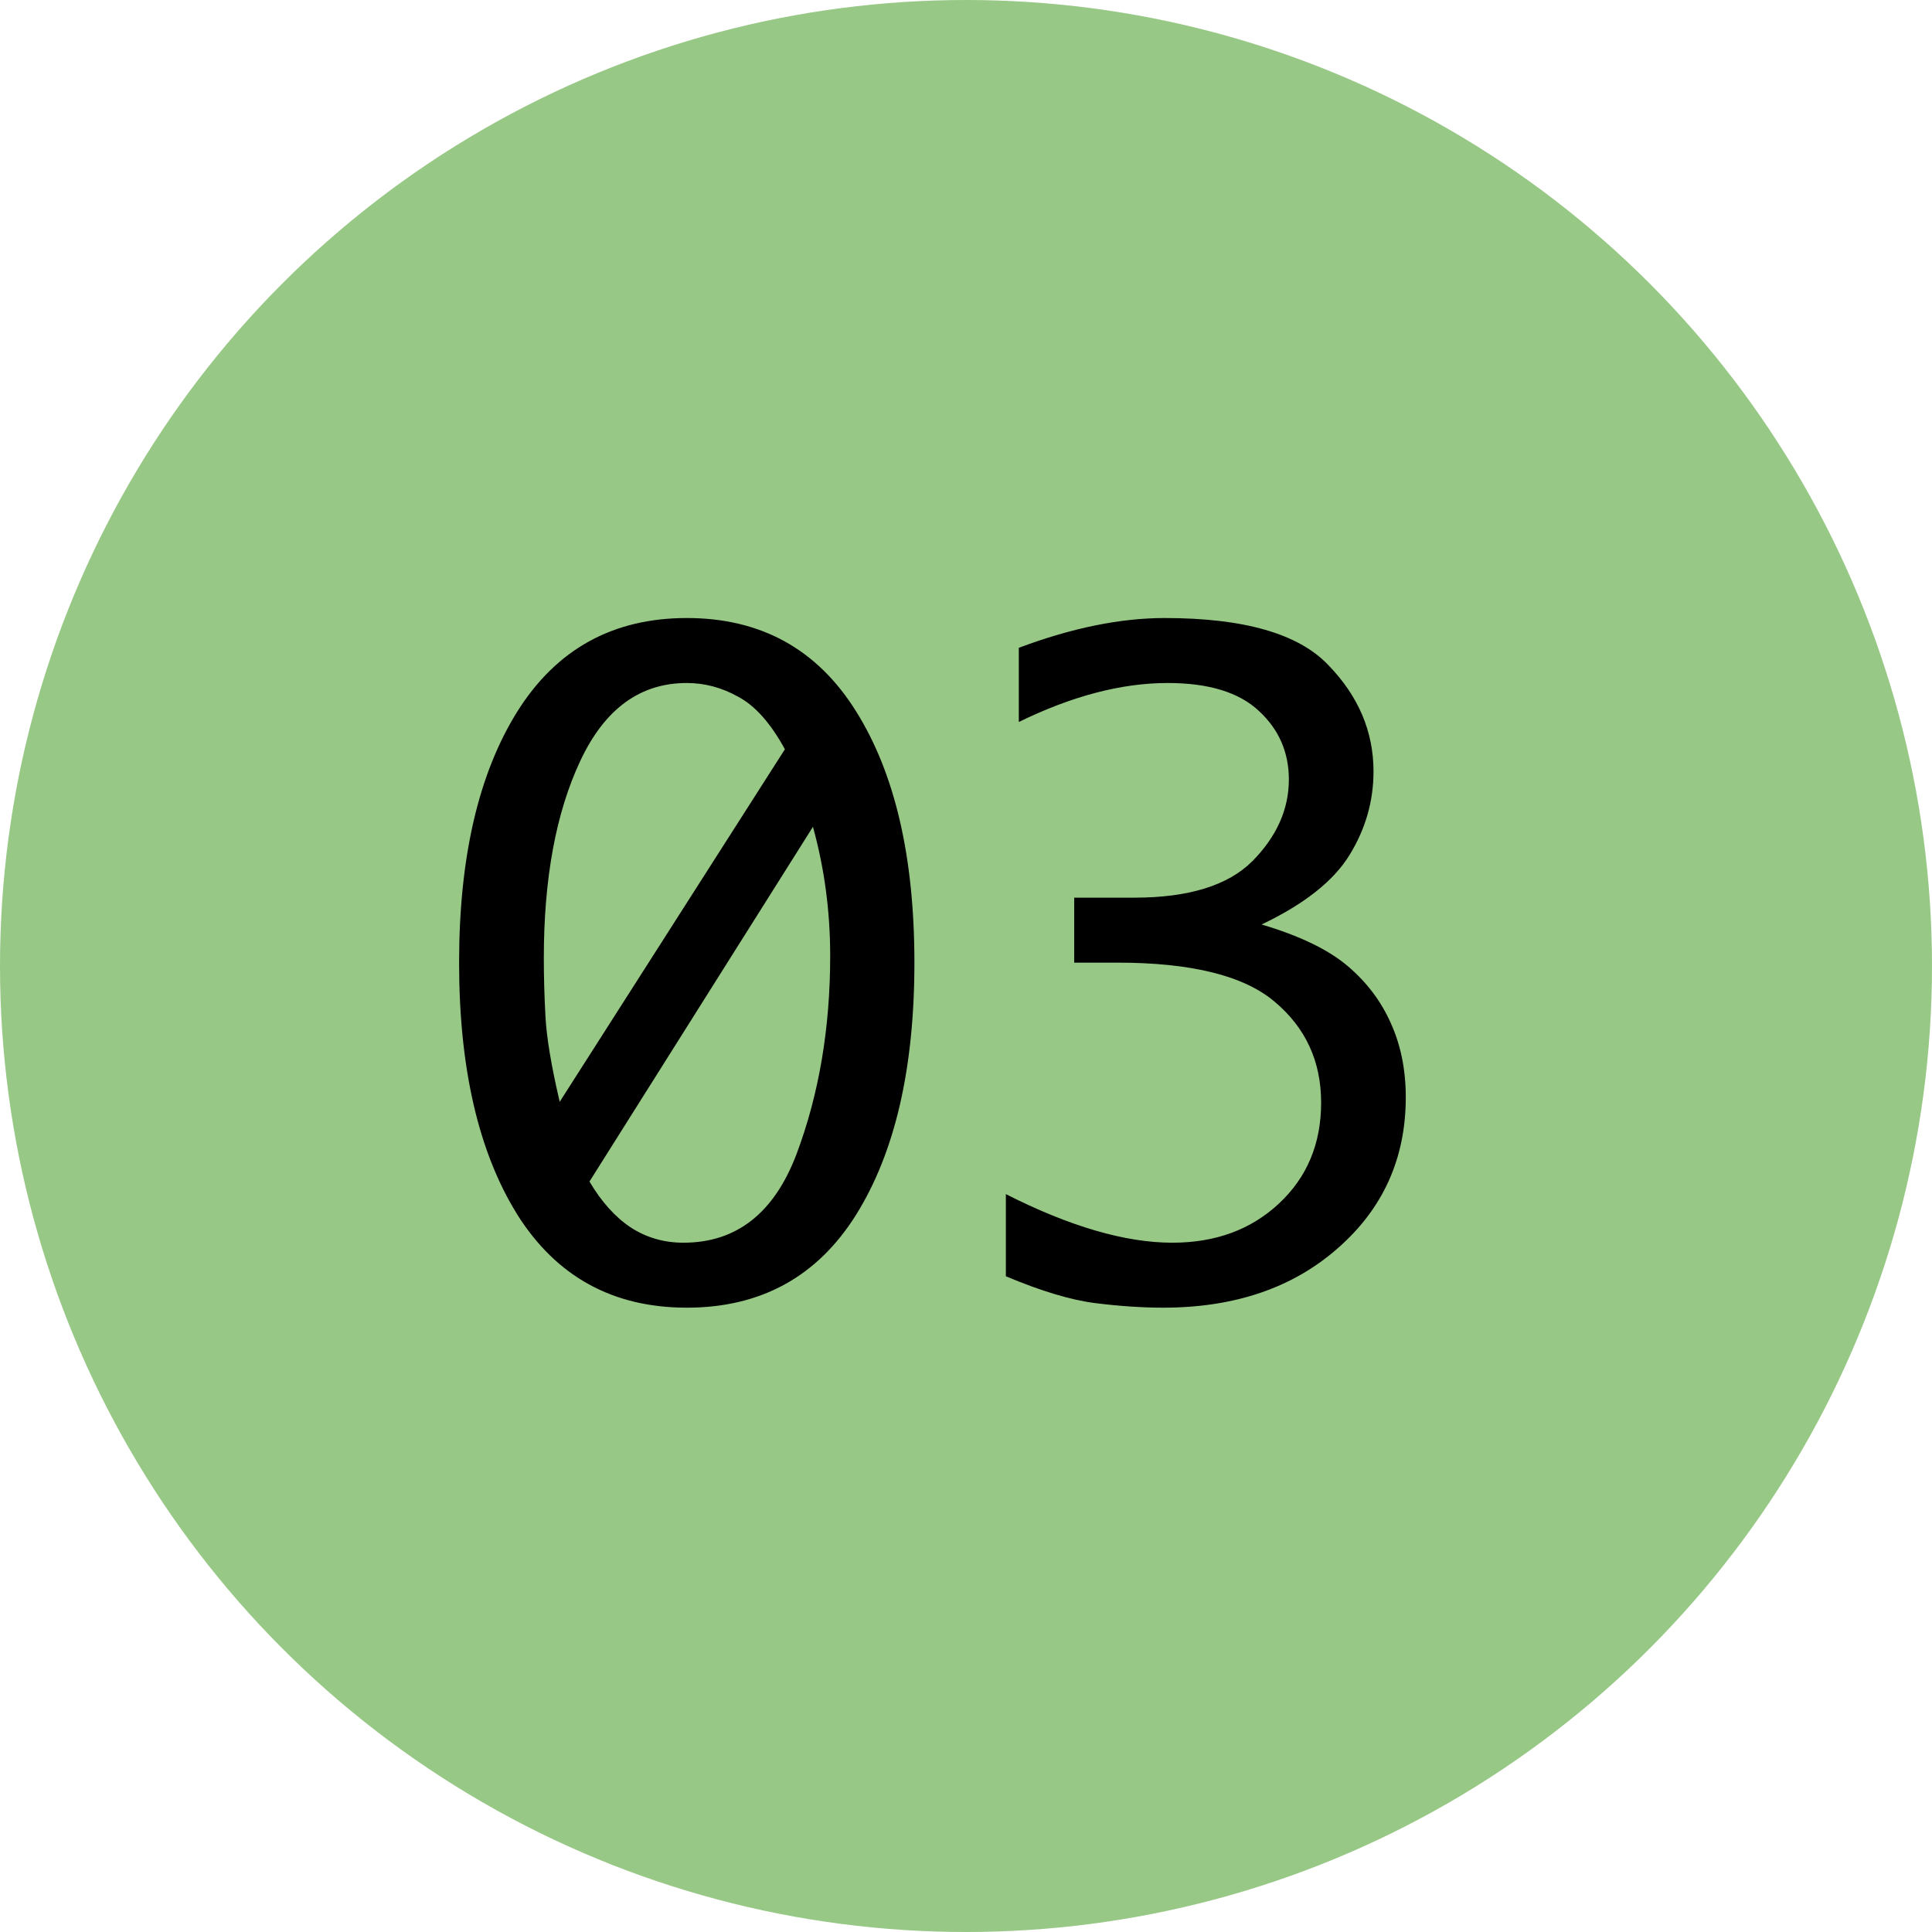
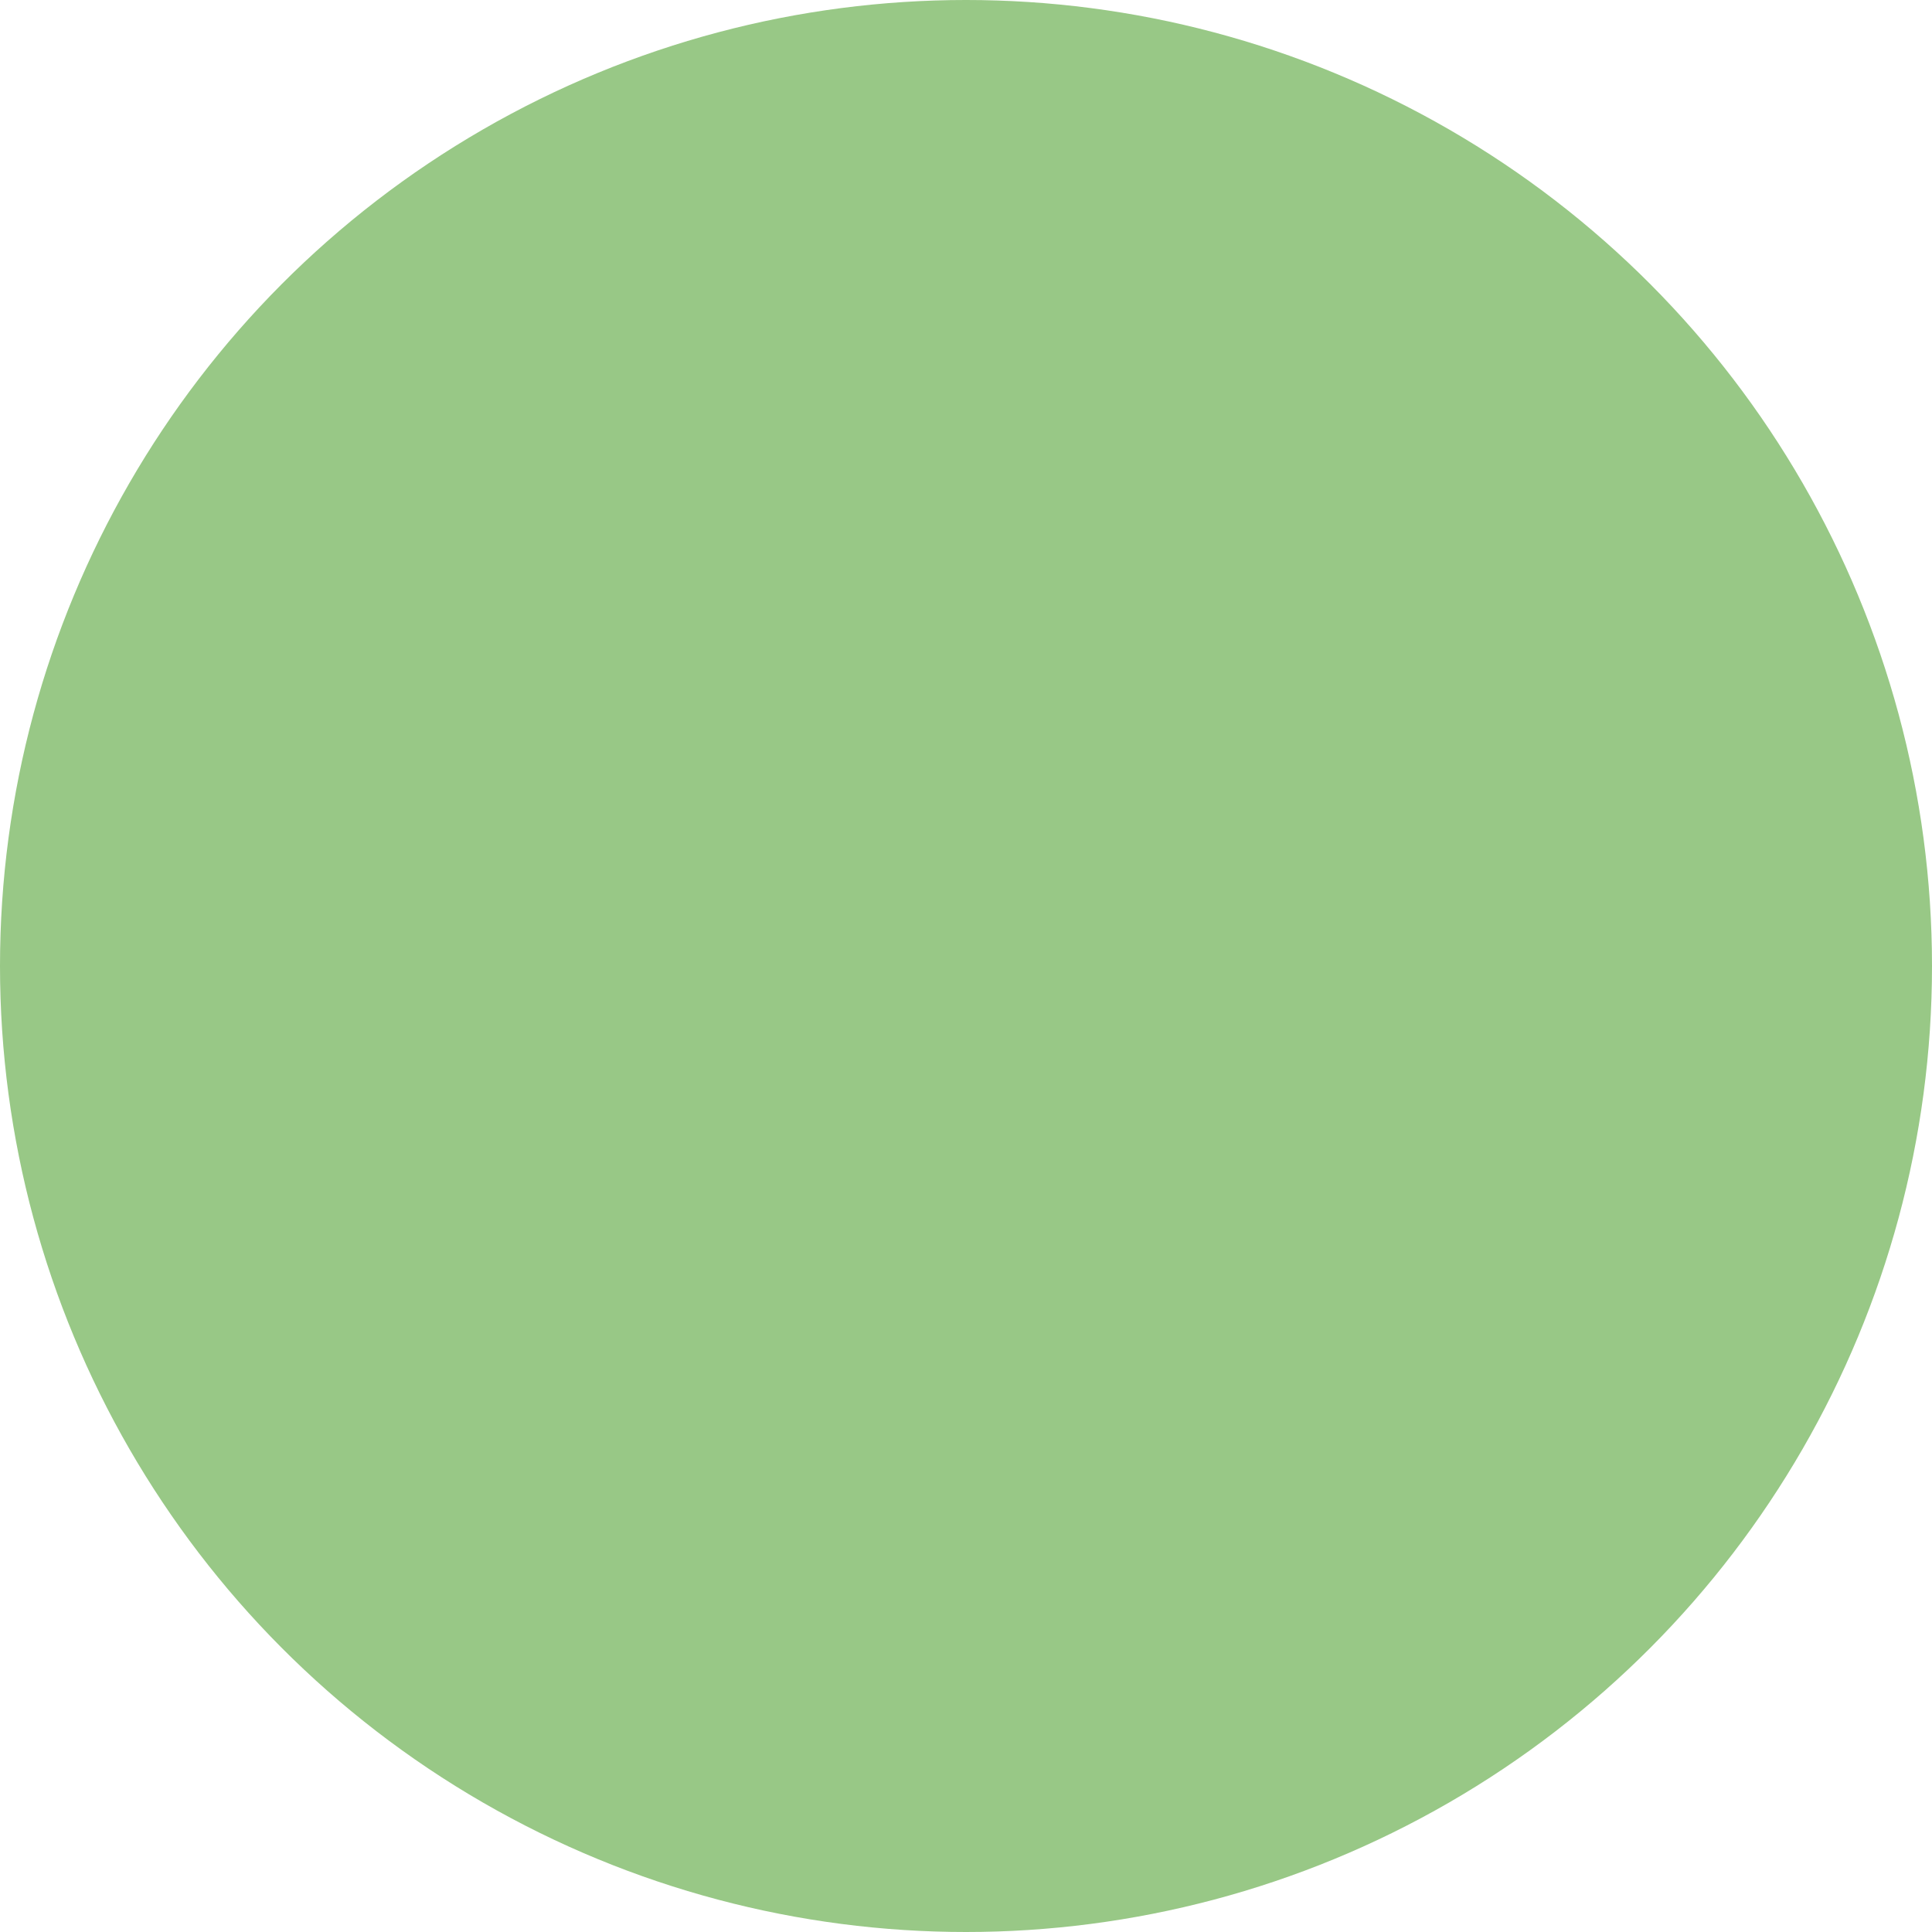
<svg xmlns="http://www.w3.org/2000/svg" width="27" height="27" viewBox="0 0 27 27" fill="none">
  <circle cx="13.5" cy="13.5" r="13.5" fill="#98C886" />
-   <path d="M9.598 8.637C10.633 8.637 11.422 9.072 11.965 9.943C12.508 10.81 12.779 11.98 12.779 13.453C12.779 14.93 12.508 16.104 11.965 16.975C11.422 17.842 10.633 18.275 9.598 18.275C8.566 18.275 7.777 17.842 7.23 16.975C6.688 16.104 6.416 14.93 6.416 13.453C6.416 11.98 6.688 10.81 7.23 9.943C7.777 9.072 8.566 8.637 9.598 8.637ZM7.822 15.398L10.969 10.471C10.77 10.107 10.553 9.863 10.318 9.738C10.088 9.609 9.848 9.545 9.598 9.545C8.945 9.545 8.449 9.908 8.109 10.635C7.77 11.357 7.6 12.275 7.6 13.389C7.6 13.643 7.607 13.916 7.623 14.209C7.639 14.502 7.705 14.898 7.822 15.398ZM11.361 11.555L8.238 16.512C8.406 16.797 8.6 17.012 8.818 17.156C9.037 17.297 9.281 17.367 9.551 17.367C10.293 17.367 10.82 16.953 11.133 16.125C11.445 15.293 11.602 14.371 11.602 13.359C11.602 12.734 11.521 12.133 11.361 11.555ZM14.057 17.836V16.688C14.951 17.141 15.727 17.367 16.383 17.367C16.984 17.367 17.48 17.186 17.871 16.822C18.266 16.455 18.463 15.984 18.463 15.41C18.463 14.832 18.246 14.361 17.812 13.998C17.383 13.635 16.65 13.453 15.615 13.453H15.012V12.545H15.85C16.611 12.545 17.162 12.375 17.502 12.035C17.842 11.691 18.012 11.31 18.012 10.893C18.012 10.514 17.873 10.195 17.596 9.938C17.318 9.676 16.893 9.545 16.318 9.545C15.674 9.545 14.98 9.727 14.238 10.09V9.053C14.98 8.775 15.66 8.637 16.277 8.637C17.383 8.637 18.145 8.855 18.562 9.293C18.984 9.727 19.195 10.223 19.195 10.781C19.195 11.195 19.084 11.584 18.861 11.947C18.639 12.31 18.229 12.635 17.631 12.92C18.158 13.076 18.557 13.268 18.826 13.494C19.096 13.721 19.299 13.988 19.436 14.297C19.576 14.605 19.646 14.951 19.646 15.334C19.646 16.186 19.33 16.889 18.697 17.443C18.068 17.998 17.254 18.275 16.254 18.275C15.965 18.275 15.648 18.254 15.305 18.211C14.965 18.168 14.549 18.043 14.057 17.836Z" fill="black" />
</svg>